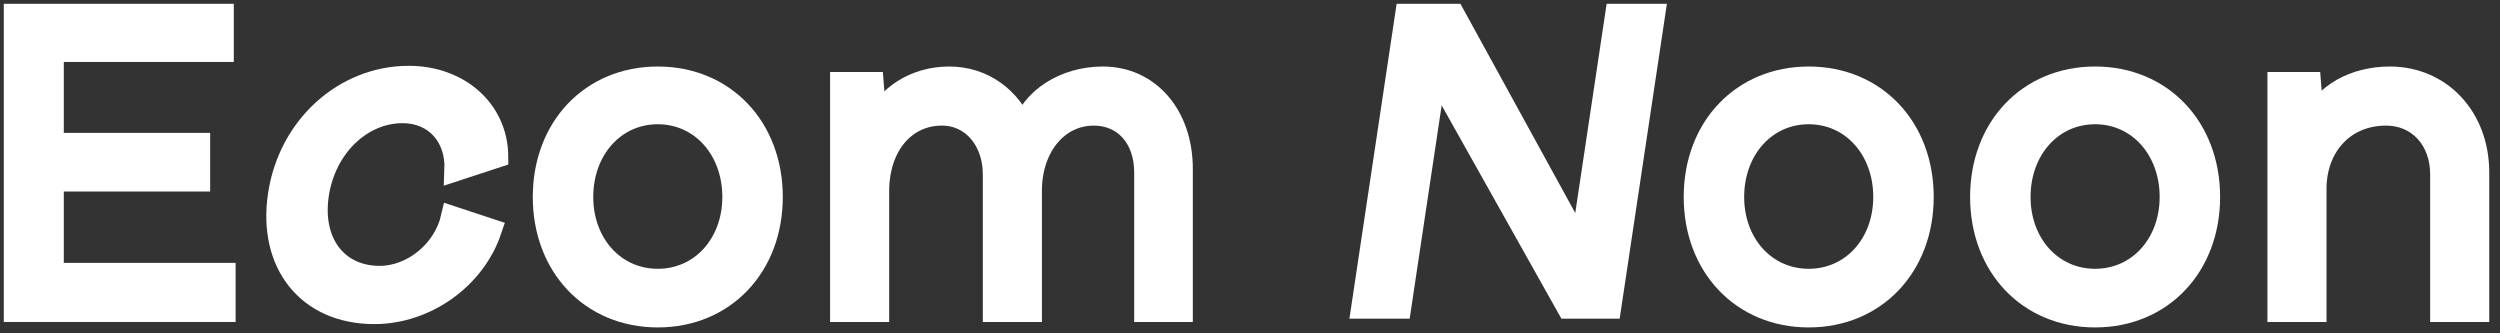
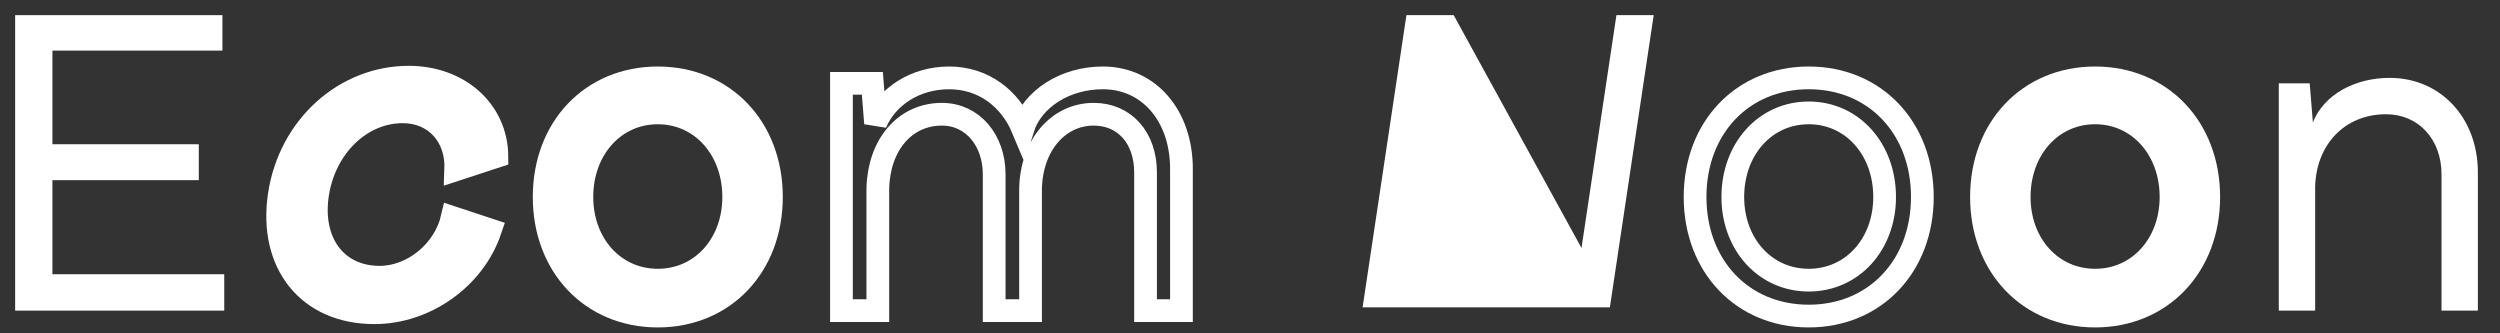
<svg xmlns="http://www.w3.org/2000/svg" width="165" height="22" viewBox="0 0 165 22" fill="none">
  <rect x="0" y="0" width="165" height="22" fill="#333333" stroke="none" />
  <path d="M3.46 18.1V11.89H13.12V9.52H3.46V3.34H14.68V1H1V20.5H14.8V18.1H3.46Z" fill="white" />
  <path d="M43.414 20.86C47.794 20.86 50.914 17.56 50.914 13C50.914 8.44 47.794 5.14 43.414 5.14C39.034 5.14 35.914 8.44 35.914 13C35.914 17.56 39.034 20.86 43.414 20.86ZM43.414 18.49C40.534 18.49 38.404 16.12 38.404 13C38.404 9.85 40.534 7.45 43.414 7.45C46.294 7.45 48.424 9.85 48.424 13C48.424 16.12 46.294 18.49 43.414 18.49Z" fill="white" />
-   <path d="M72.786 5.14C70.296 5.14 68.136 6.52 67.506 8.5C66.666 6.49 64.896 5.14 62.646 5.14C60.396 5.14 58.536 6.37 57.786 8.14L57.576 5.5H55.536V20.5H57.936V12.46C57.996 9.58 59.706 7.54 62.166 7.54C64.206 7.54 65.616 9.28 65.616 11.5V20.5H68.016V12.46C68.076 9.58 69.846 7.54 72.186 7.54C74.226 7.54 75.606 9.1 75.606 11.38V20.5H77.976V11.14C77.976 7.66 75.846 5.14 72.786 5.14Z" fill="white" />
-   <path d="M119.375 20.86C123.755 20.86 126.875 17.56 126.875 13C126.875 8.44 123.755 5.14 119.375 5.14C114.995 5.14 111.875 8.44 111.875 13C111.875 17.56 114.995 20.86 119.375 20.86ZM119.375 18.49C116.495 18.49 114.365 16.12 114.365 13C114.365 9.85 116.495 7.45 119.375 7.45C122.255 7.45 124.385 9.85 124.385 13C124.385 16.12 122.255 18.49 119.375 18.49Z" fill="white" />
  <path d="M138.277 20.86C142.657 20.86 145.777 17.56 145.777 13C145.777 8.44 142.657 5.14 138.277 5.14C133.897 5.14 130.777 8.44 130.777 13C130.777 17.56 133.897 20.86 138.277 20.86ZM138.277 18.49C135.397 18.49 133.267 16.12 133.267 13C133.267 9.85 135.397 7.45 138.277 7.45C141.157 7.45 143.287 9.85 143.287 13C143.287 16.12 141.157 18.49 138.277 18.49Z" fill="white" />
  <path d="M157.72 5.14C155.41 5.14 153.37 6.25 152.65 8.08L152.44 5.5H150.4V20.5H152.8V12.34C152.86 9.58 154.72 7.54 157.48 7.54C159.64 7.54 161.14 9.22 161.14 11.5V20.5H163.54V11.38C163.54 7.78 161.08 5.14 157.72 5.14Z" fill="white" />
-   <path d="M3.46 18.1V11.89H13.12V9.52H3.46V3.34H14.68V1H1V20.5H14.8V18.1H3.46Z" stroke="white" stroke-width="1.5" />
  <path d="M43.414 20.86C47.794 20.86 50.914 17.56 50.914 13C50.914 8.44 47.794 5.14 43.414 5.14C39.034 5.14 35.914 8.44 35.914 13C35.914 17.56 39.034 20.86 43.414 20.86ZM43.414 18.49C40.534 18.49 38.404 16.12 38.404 13C38.404 9.85 40.534 7.45 43.414 7.45C46.294 7.45 48.424 9.85 48.424 13C48.424 16.12 46.294 18.49 43.414 18.49Z" stroke="white" stroke-width="1.5" />
  <path d="M72.786 5.14C70.296 5.14 68.136 6.52 67.506 8.5C66.666 6.49 64.896 5.14 62.646 5.14C60.396 5.14 58.536 6.37 57.786 8.14L57.576 5.5H55.536V20.5H57.936V12.46C57.996 9.58 59.706 7.54 62.166 7.54C64.206 7.54 65.616 9.28 65.616 11.5V20.5H68.016V12.46C68.076 9.58 69.846 7.54 72.186 7.54C74.226 7.54 75.606 9.1 75.606 11.38V20.5H77.976V11.14C77.976 7.66 75.846 5.14 72.786 5.14Z" stroke="white" stroke-width="1.5" />
  <path d="M119.375 20.86C123.755 20.86 126.875 17.56 126.875 13C126.875 8.44 123.755 5.14 119.375 5.14C114.995 5.14 111.875 8.44 111.875 13C111.875 17.56 114.995 20.86 119.375 20.86ZM119.375 18.49C116.495 18.49 114.365 16.12 114.365 13C114.365 9.85 116.495 7.45 119.375 7.45C122.255 7.45 124.385 9.85 124.385 13C124.385 16.12 122.255 18.49 119.375 18.49Z" stroke="white" stroke-width="1.5" />
  <path d="M138.277 20.86C142.657 20.86 145.777 17.56 145.777 13C145.777 8.44 142.657 5.14 138.277 5.14C133.897 5.14 130.777 8.44 130.777 13C130.777 17.56 133.897 20.86 138.277 20.86ZM138.277 18.49C135.397 18.49 133.267 16.12 133.267 13C133.267 9.85 135.397 7.45 138.277 7.45C141.157 7.45 143.287 9.85 143.287 13C143.287 16.12 141.157 18.49 138.277 18.49Z" stroke="white" stroke-width="1.5" />
-   <path d="M157.72 5.14C155.41 5.14 153.37 6.25 152.65 8.08L152.44 5.5H150.4V20.5H152.8V12.34C152.86 9.58 154.72 7.54 157.48 7.54C159.64 7.54 161.14 9.22 161.14 11.5V20.5H163.54V11.38C163.54 7.78 161.08 5.14 157.72 5.14Z" stroke="white" stroke-width="1.5" />
  <path d="M32.366 15.181L29.851 14.351C29.332 16.605 27.219 18.297 25.059 18.297C22.179 18.297 20.486 15.982 20.957 12.838C21.429 9.693 23.816 7.379 26.576 7.379C28.736 7.379 30.171 9.01 30.082 11.206L32.796 10.316C32.77 7.29 30.279 5.094 26.979 5.094C22.749 5.094 19.109 8.358 18.433 12.867C17.757 17.377 20.327 20.64 24.707 20.64C28.067 20.64 31.285 18.386 32.366 15.181Z" fill="white" />
-   <path d="M89.932 20.284H92.392L94.733 4.679L103.492 20.284H106.252L109.144 1H106.684L104.379 16.368L95.944 1H92.824L89.932 20.284Z" fill="white" />
+   <path d="M89.932 20.284H92.392L103.492 20.284H106.252L109.144 1H106.684L104.379 16.368L95.944 1H92.824L89.932 20.284Z" fill="white" />
  <path d="M32.366 15.181L29.851 14.351C29.332 16.605 27.219 18.297 25.059 18.297C22.179 18.297 20.486 15.982 20.957 12.838C21.429 9.693 23.816 7.379 26.576 7.379C28.736 7.379 30.171 9.01 30.082 11.206L32.796 10.316C32.77 7.29 30.279 5.094 26.979 5.094C22.749 5.094 19.109 8.358 18.433 12.867C17.757 17.377 20.327 20.64 24.707 20.64C28.067 20.64 31.285 18.386 32.366 15.181Z" stroke="white" stroke-width="1.5" />
-   <path d="M89.932 20.284H92.392L94.733 4.679L103.492 20.284H106.252L109.144 1H106.684L104.379 16.368L95.944 1H92.824L89.932 20.284Z" stroke="white" stroke-width="1.5" />
</svg>